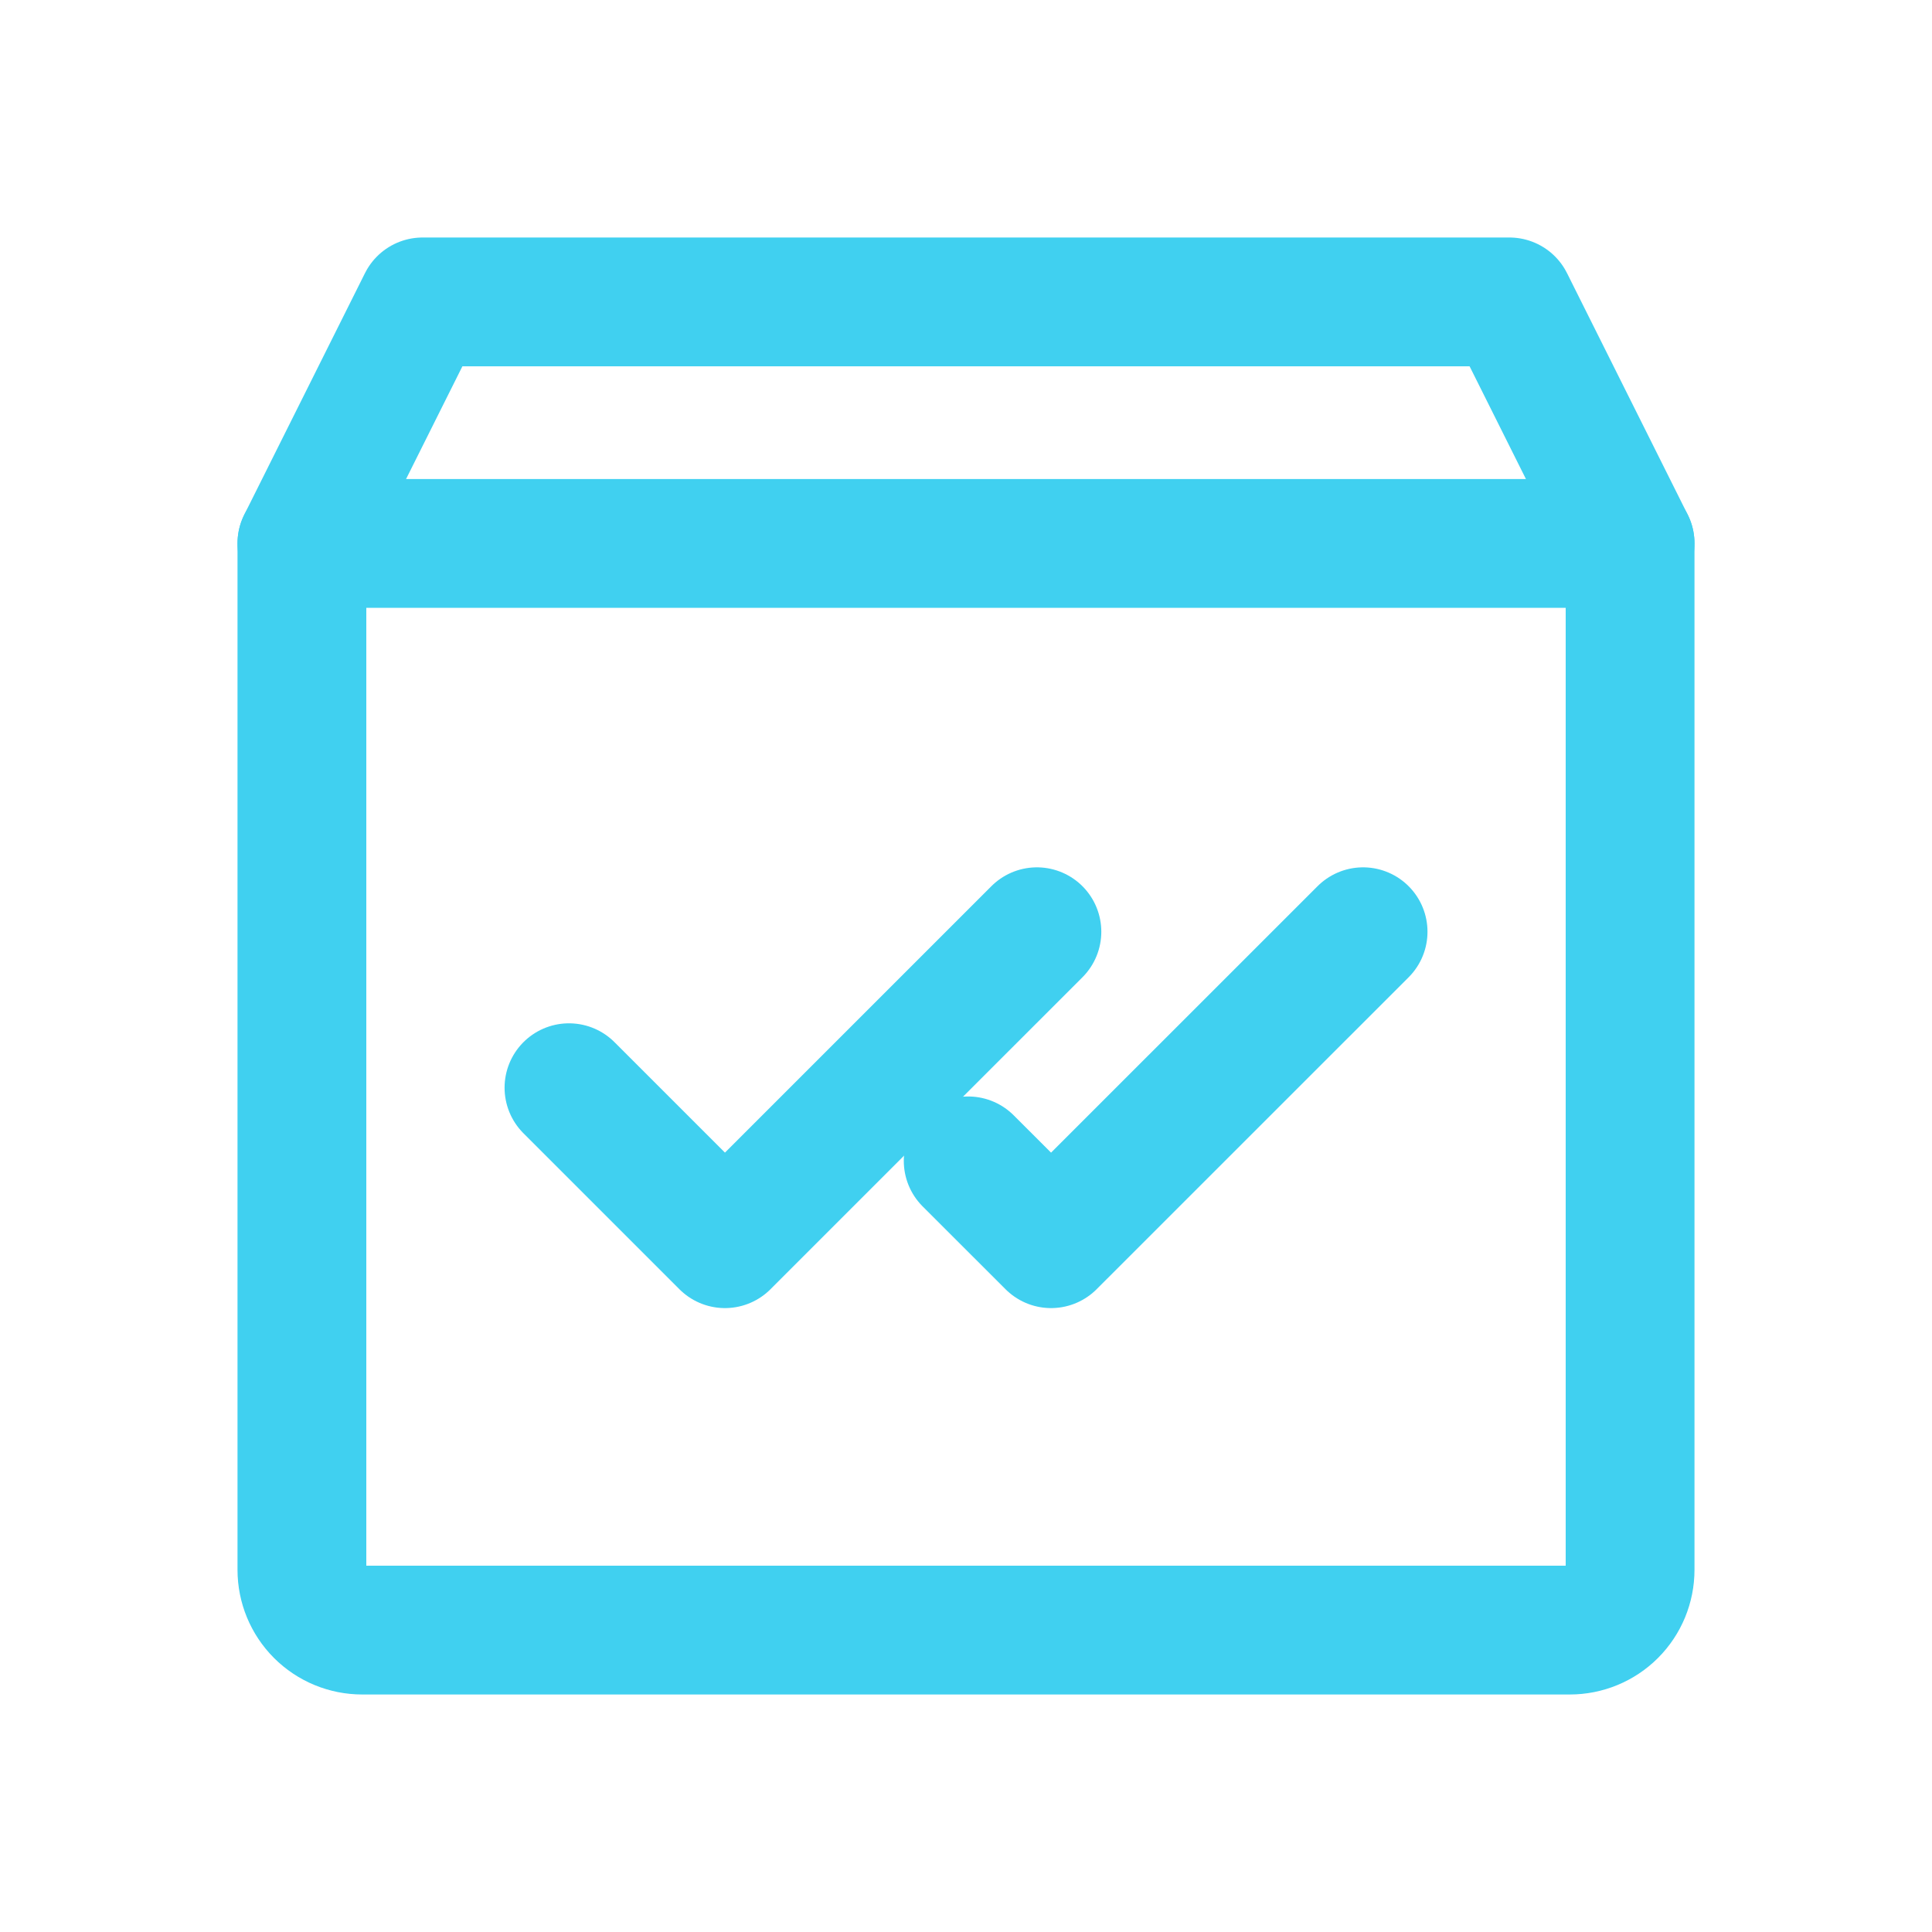
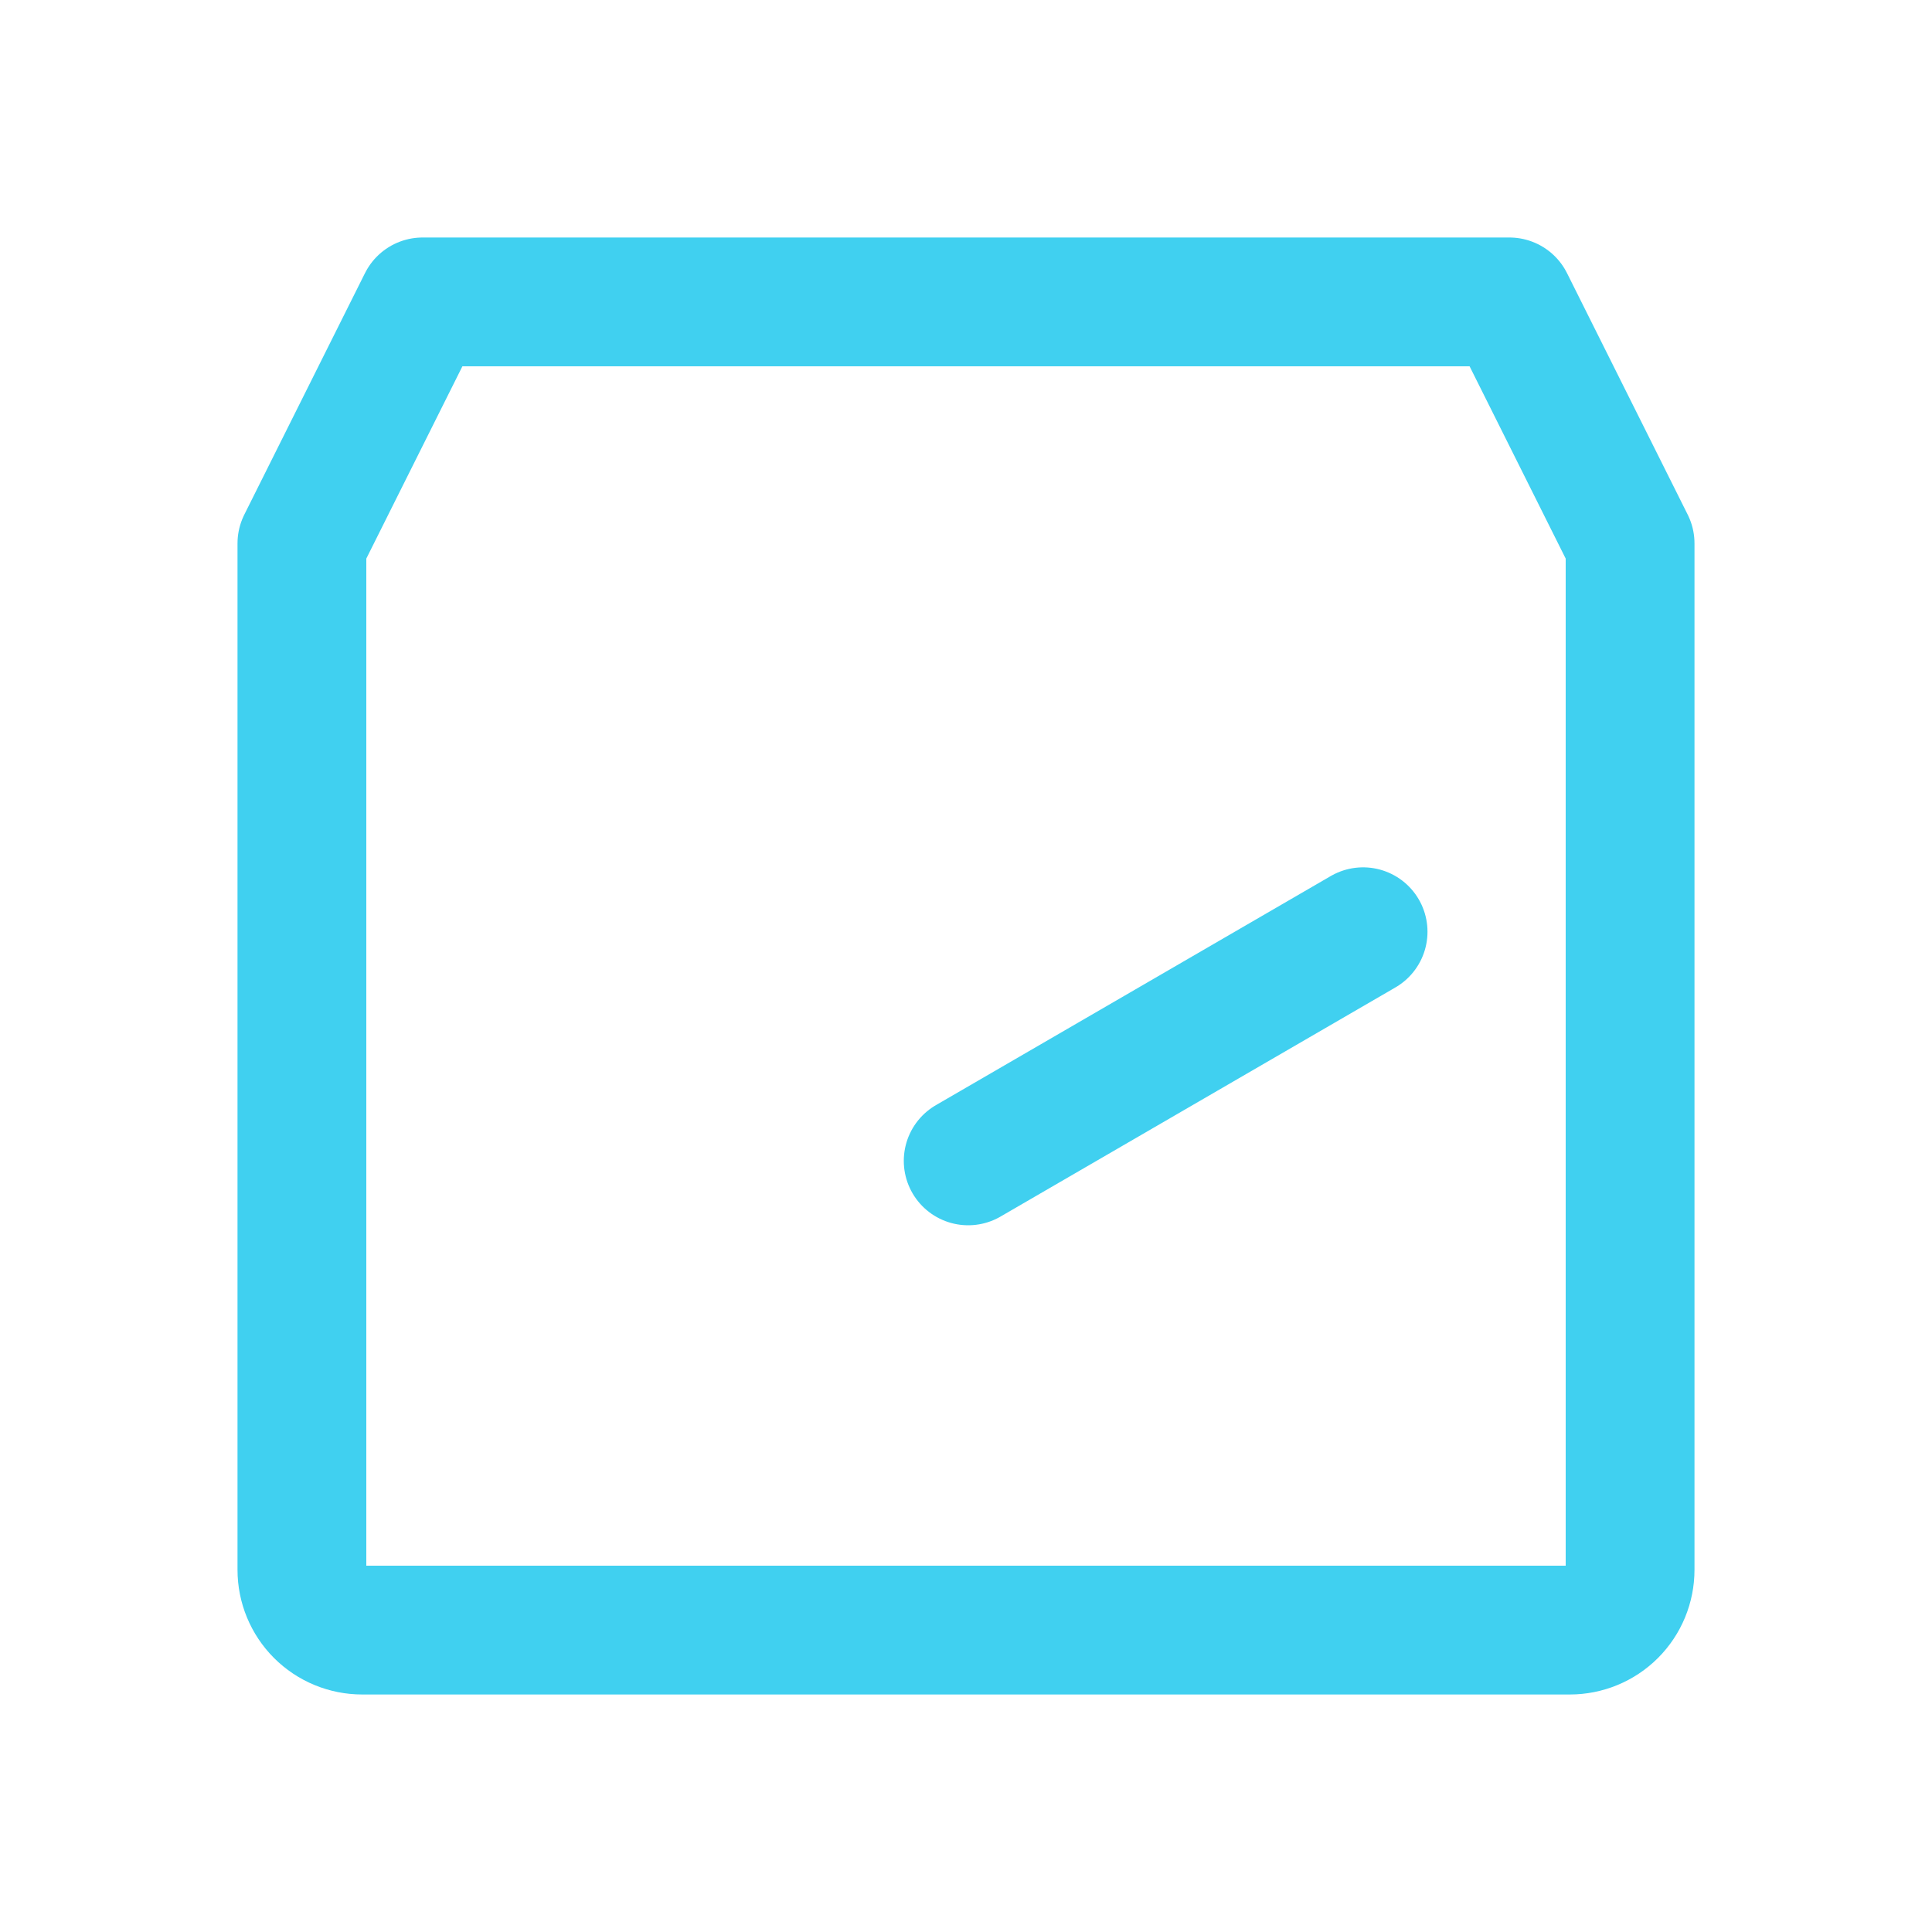
<svg xmlns="http://www.w3.org/2000/svg" width="30" height="30" viewBox="0 0 30 30" fill="none">
  <path d="M24.375 25.312H5.625C5.376 25.312 5.138 25.214 4.962 25.038C4.786 24.862 4.688 24.624 4.688 24.375V8.438L6.562 4.688H23.438L25.312 8.438V24.375C25.312 24.624 25.214 24.862 25.038 25.038C24.862 25.214 24.624 25.312 24.375 25.312Z" stroke="#40D0F0" stroke-width="2" stroke-linecap="round" stroke-linejoin="round" />
-   <path d="M4.688 8.438H25.312" stroke="#40D0F0" stroke-width="2" stroke-linecap="round" stroke-linejoin="round" />
-   <path d="M16.101 14.468L11.257 19.312L8.835 16.89" stroke="#40D0F0" stroke-width="2" stroke-linecap="round" stroke-linejoin="round" />
-   <path d="M21.166 14.468L16.321 19.312L15.034 18.026" stroke="#40D0F0" stroke-width="2" stroke-linecap="round" stroke-linejoin="round" />
+   <path d="M21.166 14.468L15.034 18.026" stroke="#40D0F0" stroke-width="2" stroke-linecap="round" stroke-linejoin="round" />
</svg>